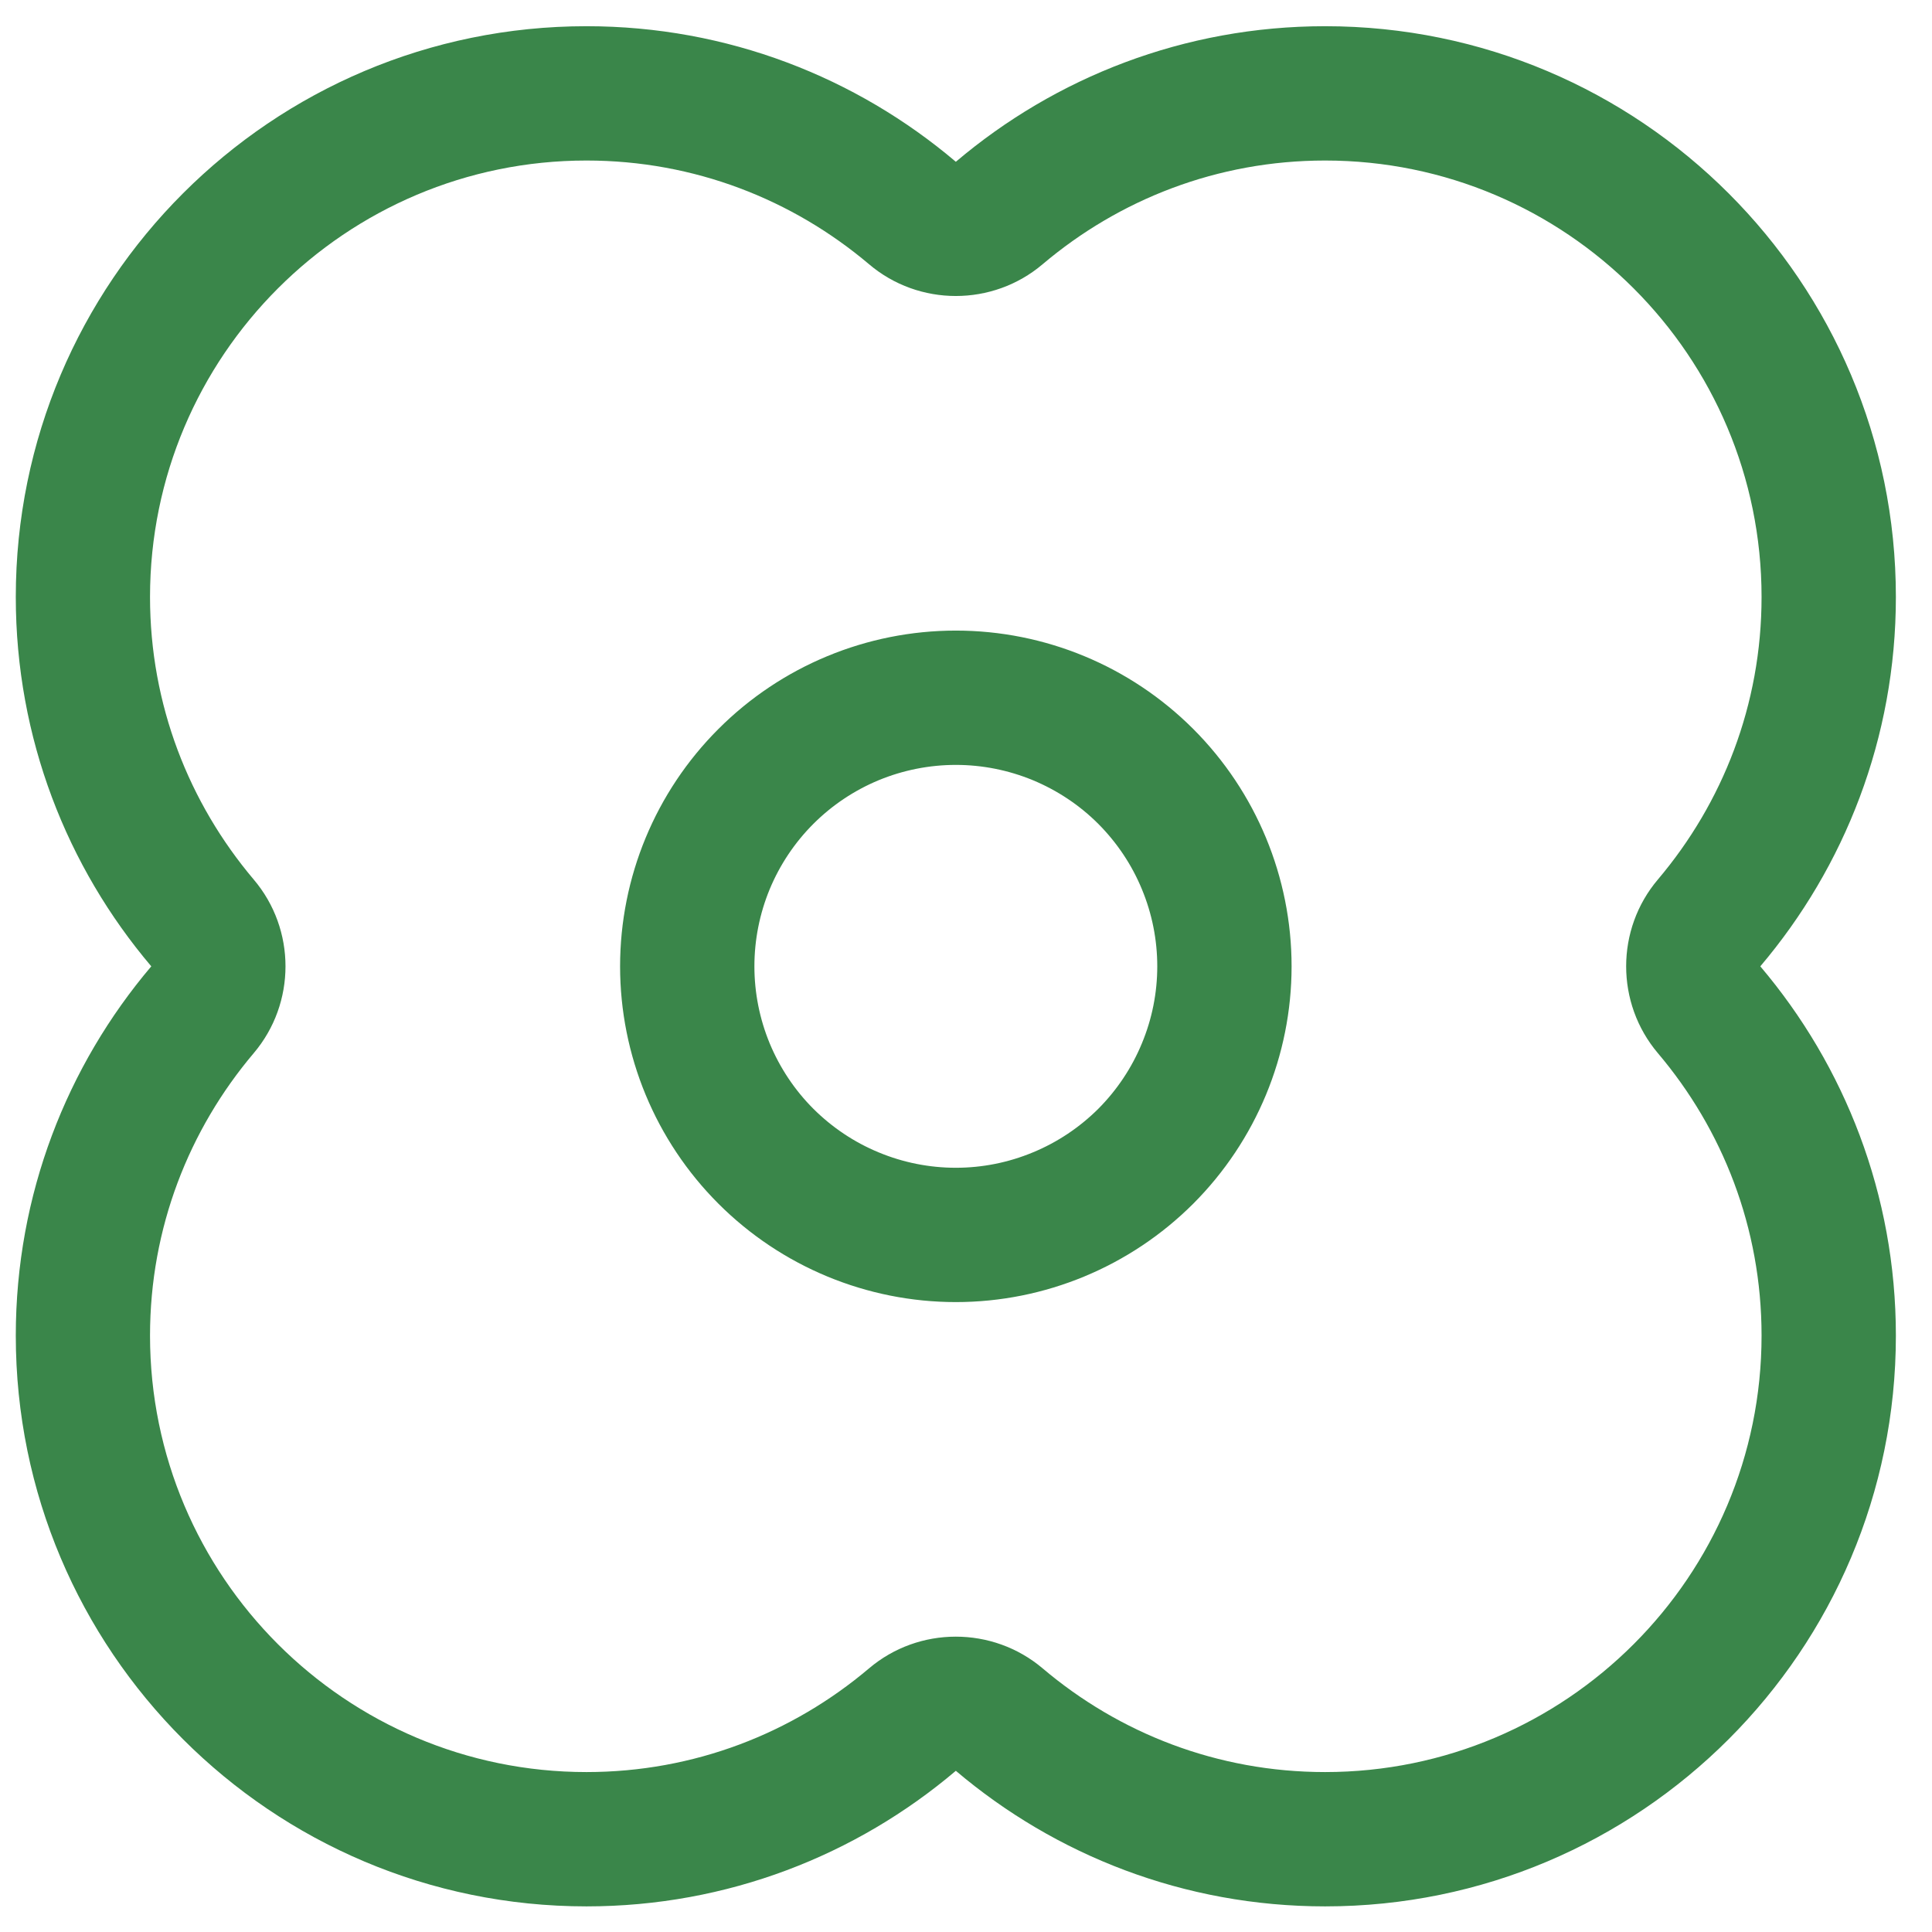
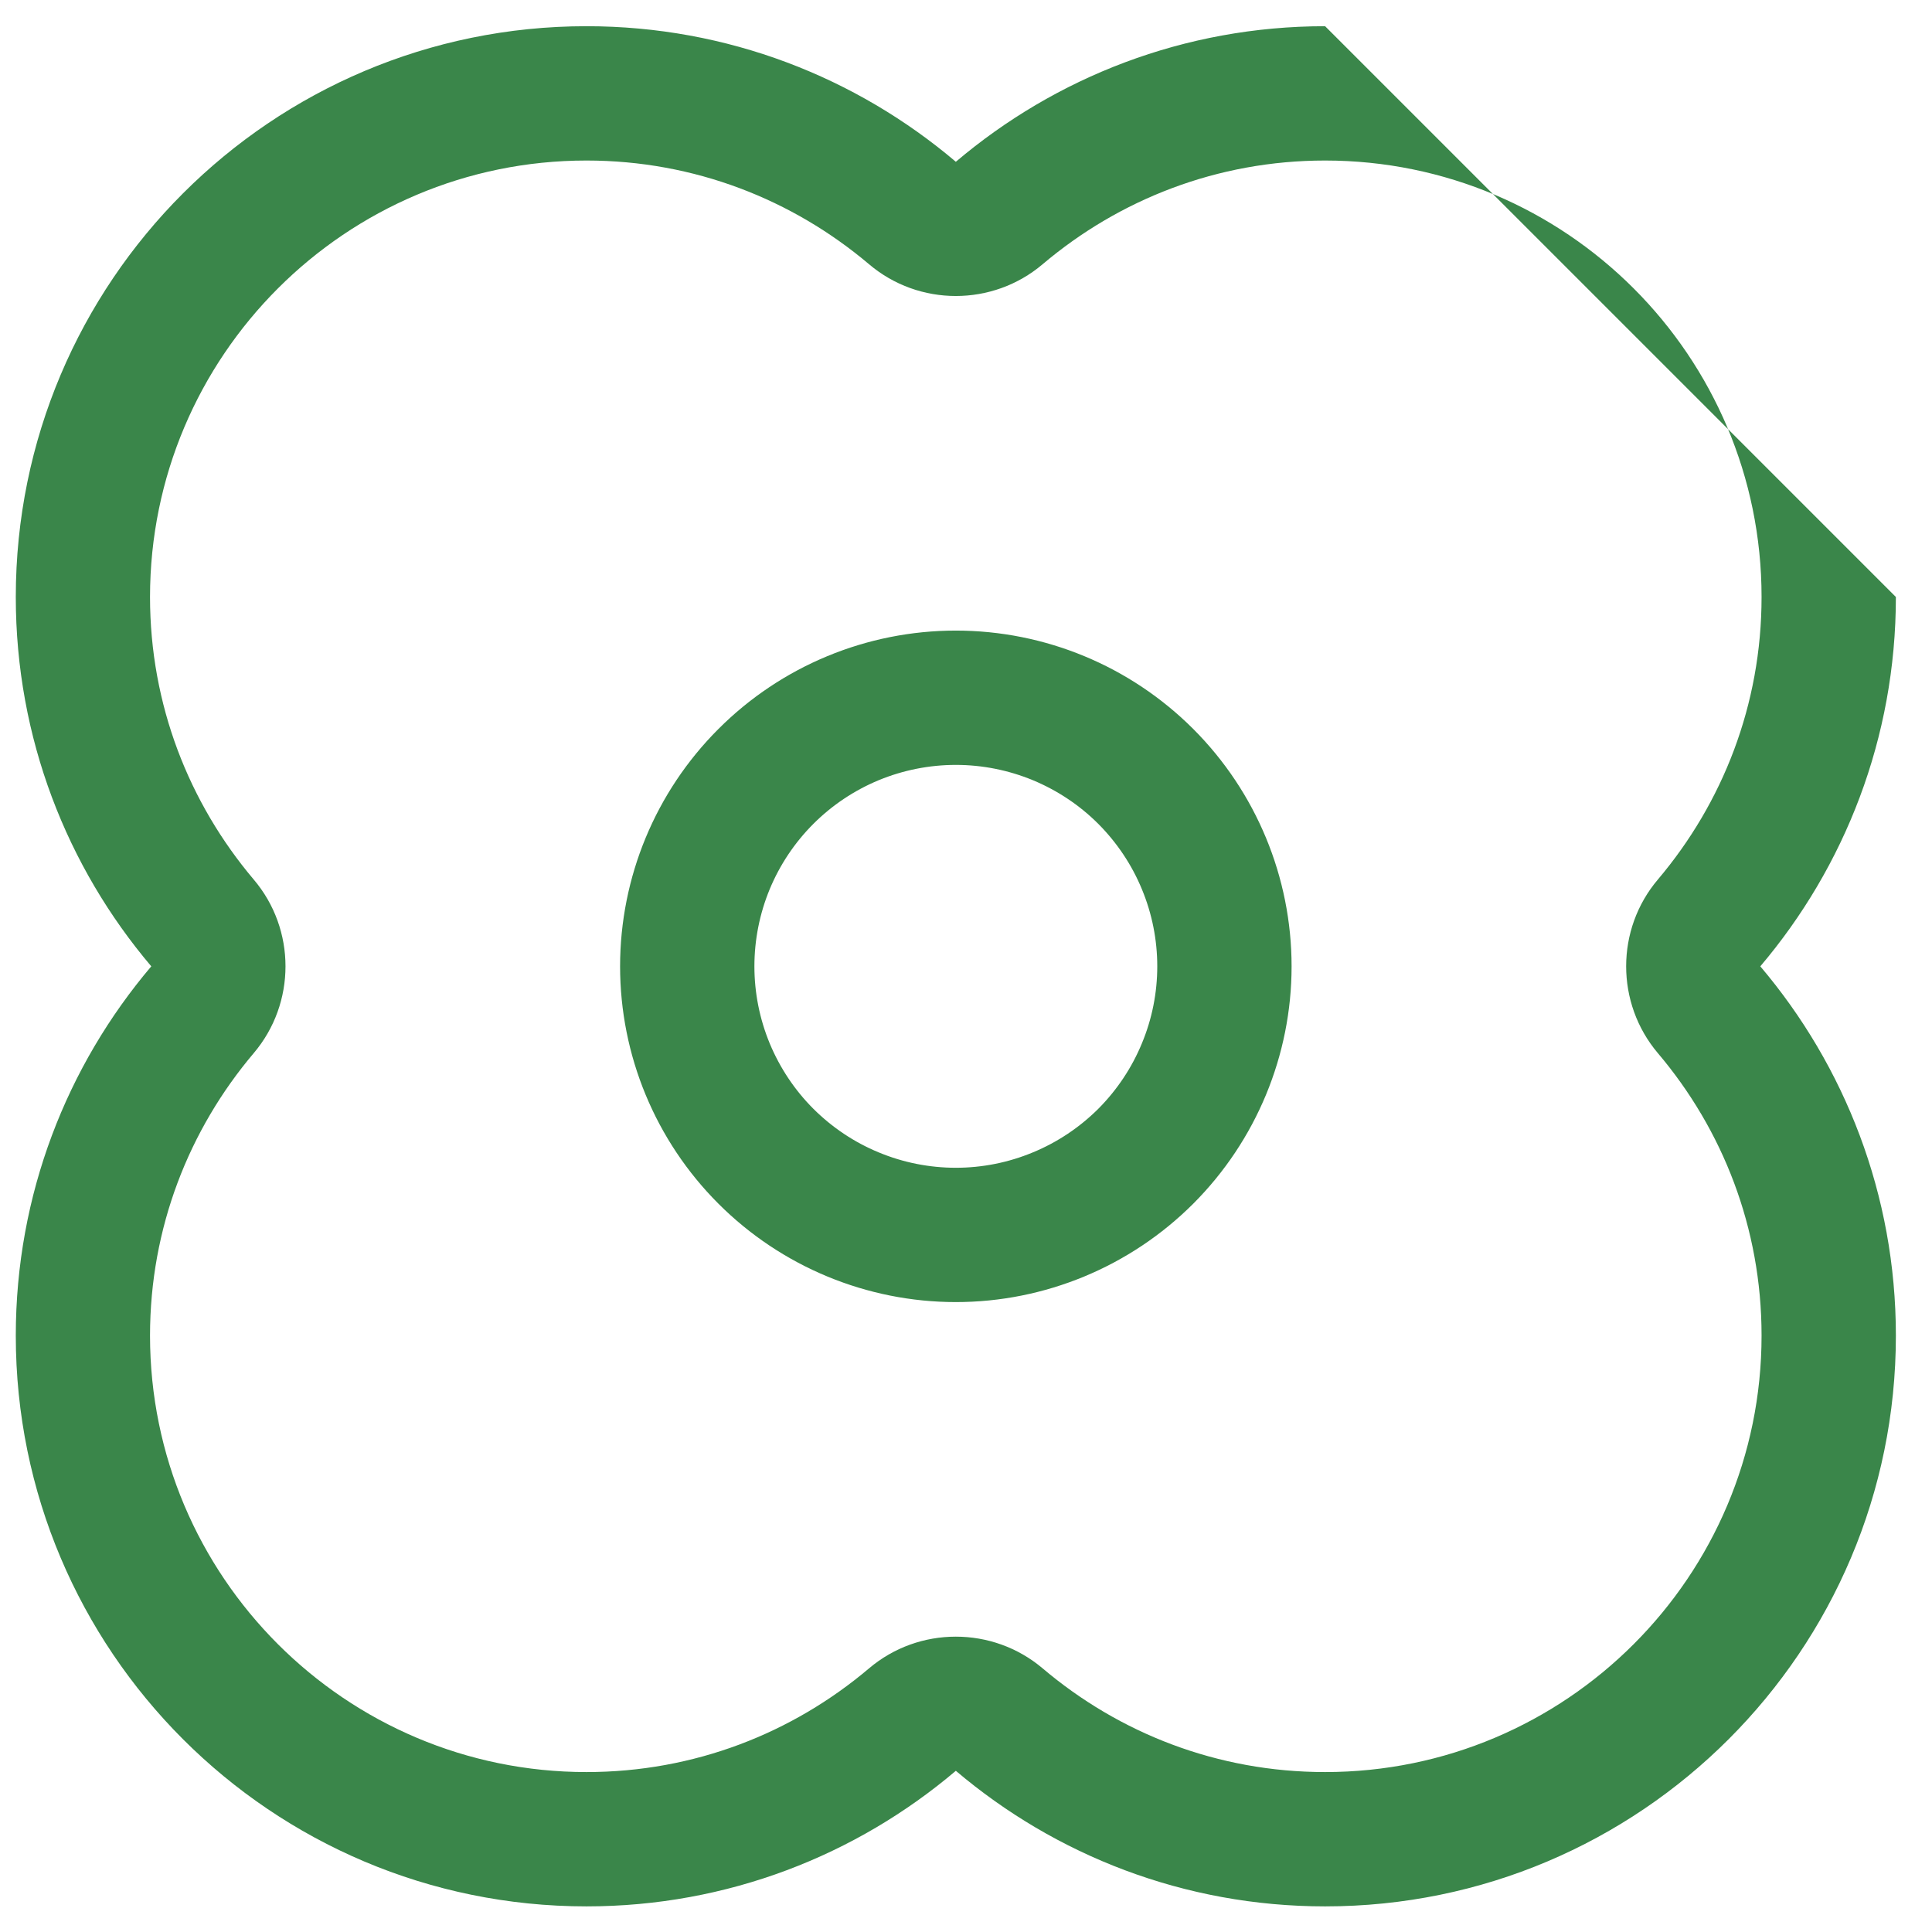
<svg xmlns="http://www.w3.org/2000/svg" width="23" height="23" viewBox="0 0 23 23" fill="none">
-   <path d="M22.57 7.107C22.57 8.786 21.96 10.32 20.956 11.504C21.96 12.688 22.57 14.222 22.57 15.9C22.57 19.652 19.527 22.695 15.775 22.695C14.097 22.695 12.563 22.085 11.379 21.081C10.195 22.085 8.661 22.695 6.982 22.695C3.23 22.695 0.188 19.652 0.188 15.9C0.188 14.222 0.797 12.688 1.801 11.504C0.797 10.32 0.188 8.786 0.188 7.107C0.188 3.355 3.23 0.312 6.982 0.312C8.661 0.312 10.195 0.922 11.379 1.926C12.563 0.922 14.097 0.312 15.775 0.312C19.527 0.312 22.57 3.355 22.57 7.107ZM10.345 3.145C9.435 2.376 8.266 1.911 6.982 1.911C4.114 1.911 1.786 4.239 1.786 7.107C1.786 8.391 2.251 9.56 3.02 10.47C3.525 11.064 3.525 11.943 3.02 12.538C2.251 13.447 1.786 14.616 1.786 15.9C1.786 18.768 4.114 21.096 6.982 21.096C8.266 21.096 9.435 20.632 10.345 19.862C10.939 19.358 11.818 19.358 12.413 19.862C13.322 20.632 14.491 21.096 15.775 21.096C18.643 21.096 20.971 18.768 20.971 15.9C20.971 14.616 20.507 13.447 19.737 12.538C19.233 11.943 19.233 11.064 19.737 10.47C20.507 9.56 20.971 8.391 20.971 7.107C20.971 4.239 18.643 1.911 15.775 1.911C14.491 1.911 13.322 2.376 12.413 3.145C11.818 3.65 10.939 3.65 10.345 3.145ZM13.777 11.504C13.777 11.189 13.715 10.877 13.594 10.586C13.474 10.295 13.297 10.031 13.075 9.808C12.852 9.585 12.587 9.409 12.296 9.288C12.005 9.168 11.694 9.106 11.379 9.106C11.064 9.106 10.752 9.168 10.461 9.288C10.17 9.409 9.906 9.585 9.683 9.808C9.46 10.031 9.284 10.295 9.163 10.586C9.043 10.877 8.981 11.189 8.981 11.504C8.981 11.819 9.043 12.13 9.163 12.421C9.284 12.712 9.46 12.977 9.683 13.2C9.906 13.422 10.17 13.599 10.461 13.719C10.752 13.84 11.064 13.902 11.379 13.902C11.694 13.902 12.005 13.84 12.296 13.719C12.587 13.599 12.852 13.422 13.075 13.2C13.297 12.977 13.474 12.712 13.594 12.421C13.715 12.13 13.777 11.819 13.777 11.504ZM7.382 11.504C7.382 10.444 7.803 9.427 8.553 8.678C9.302 7.928 10.319 7.507 11.379 7.507C12.439 7.507 13.455 7.928 14.205 8.678C14.954 9.427 15.376 10.444 15.376 11.504C15.376 12.564 14.954 13.58 14.205 14.33C13.455 15.079 12.439 15.501 11.379 15.501C10.319 15.501 9.302 15.079 8.553 14.33C7.803 13.58 7.382 12.564 7.382 11.504Z" fill="#3A864A" />
+   <path d="M22.57 7.107C22.57 8.786 21.96 10.32 20.956 11.504C21.96 12.688 22.57 14.222 22.57 15.9C22.57 19.652 19.527 22.695 15.775 22.695C14.097 22.695 12.563 22.085 11.379 21.081C10.195 22.085 8.661 22.695 6.982 22.695C3.23 22.695 0.188 19.652 0.188 15.9C0.188 14.222 0.797 12.688 1.801 11.504C0.797 10.32 0.188 8.786 0.188 7.107C0.188 3.355 3.23 0.312 6.982 0.312C8.661 0.312 10.195 0.922 11.379 1.926C12.563 0.922 14.097 0.312 15.775 0.312ZM10.345 3.145C9.435 2.376 8.266 1.911 6.982 1.911C4.114 1.911 1.786 4.239 1.786 7.107C1.786 8.391 2.251 9.56 3.02 10.47C3.525 11.064 3.525 11.943 3.02 12.538C2.251 13.447 1.786 14.616 1.786 15.9C1.786 18.768 4.114 21.096 6.982 21.096C8.266 21.096 9.435 20.632 10.345 19.862C10.939 19.358 11.818 19.358 12.413 19.862C13.322 20.632 14.491 21.096 15.775 21.096C18.643 21.096 20.971 18.768 20.971 15.9C20.971 14.616 20.507 13.447 19.737 12.538C19.233 11.943 19.233 11.064 19.737 10.47C20.507 9.56 20.971 8.391 20.971 7.107C20.971 4.239 18.643 1.911 15.775 1.911C14.491 1.911 13.322 2.376 12.413 3.145C11.818 3.65 10.939 3.65 10.345 3.145ZM13.777 11.504C13.777 11.189 13.715 10.877 13.594 10.586C13.474 10.295 13.297 10.031 13.075 9.808C12.852 9.585 12.587 9.409 12.296 9.288C12.005 9.168 11.694 9.106 11.379 9.106C11.064 9.106 10.752 9.168 10.461 9.288C10.17 9.409 9.906 9.585 9.683 9.808C9.46 10.031 9.284 10.295 9.163 10.586C9.043 10.877 8.981 11.189 8.981 11.504C8.981 11.819 9.043 12.13 9.163 12.421C9.284 12.712 9.46 12.977 9.683 13.2C9.906 13.422 10.17 13.599 10.461 13.719C10.752 13.84 11.064 13.902 11.379 13.902C11.694 13.902 12.005 13.84 12.296 13.719C12.587 13.599 12.852 13.422 13.075 13.2C13.297 12.977 13.474 12.712 13.594 12.421C13.715 12.13 13.777 11.819 13.777 11.504ZM7.382 11.504C7.382 10.444 7.803 9.427 8.553 8.678C9.302 7.928 10.319 7.507 11.379 7.507C12.439 7.507 13.455 7.928 14.205 8.678C14.954 9.427 15.376 10.444 15.376 11.504C15.376 12.564 14.954 13.58 14.205 14.33C13.455 15.079 12.439 15.501 11.379 15.501C10.319 15.501 9.302 15.079 8.553 14.33C7.803 13.58 7.382 12.564 7.382 11.504Z" fill="#3A864A" />
</svg>